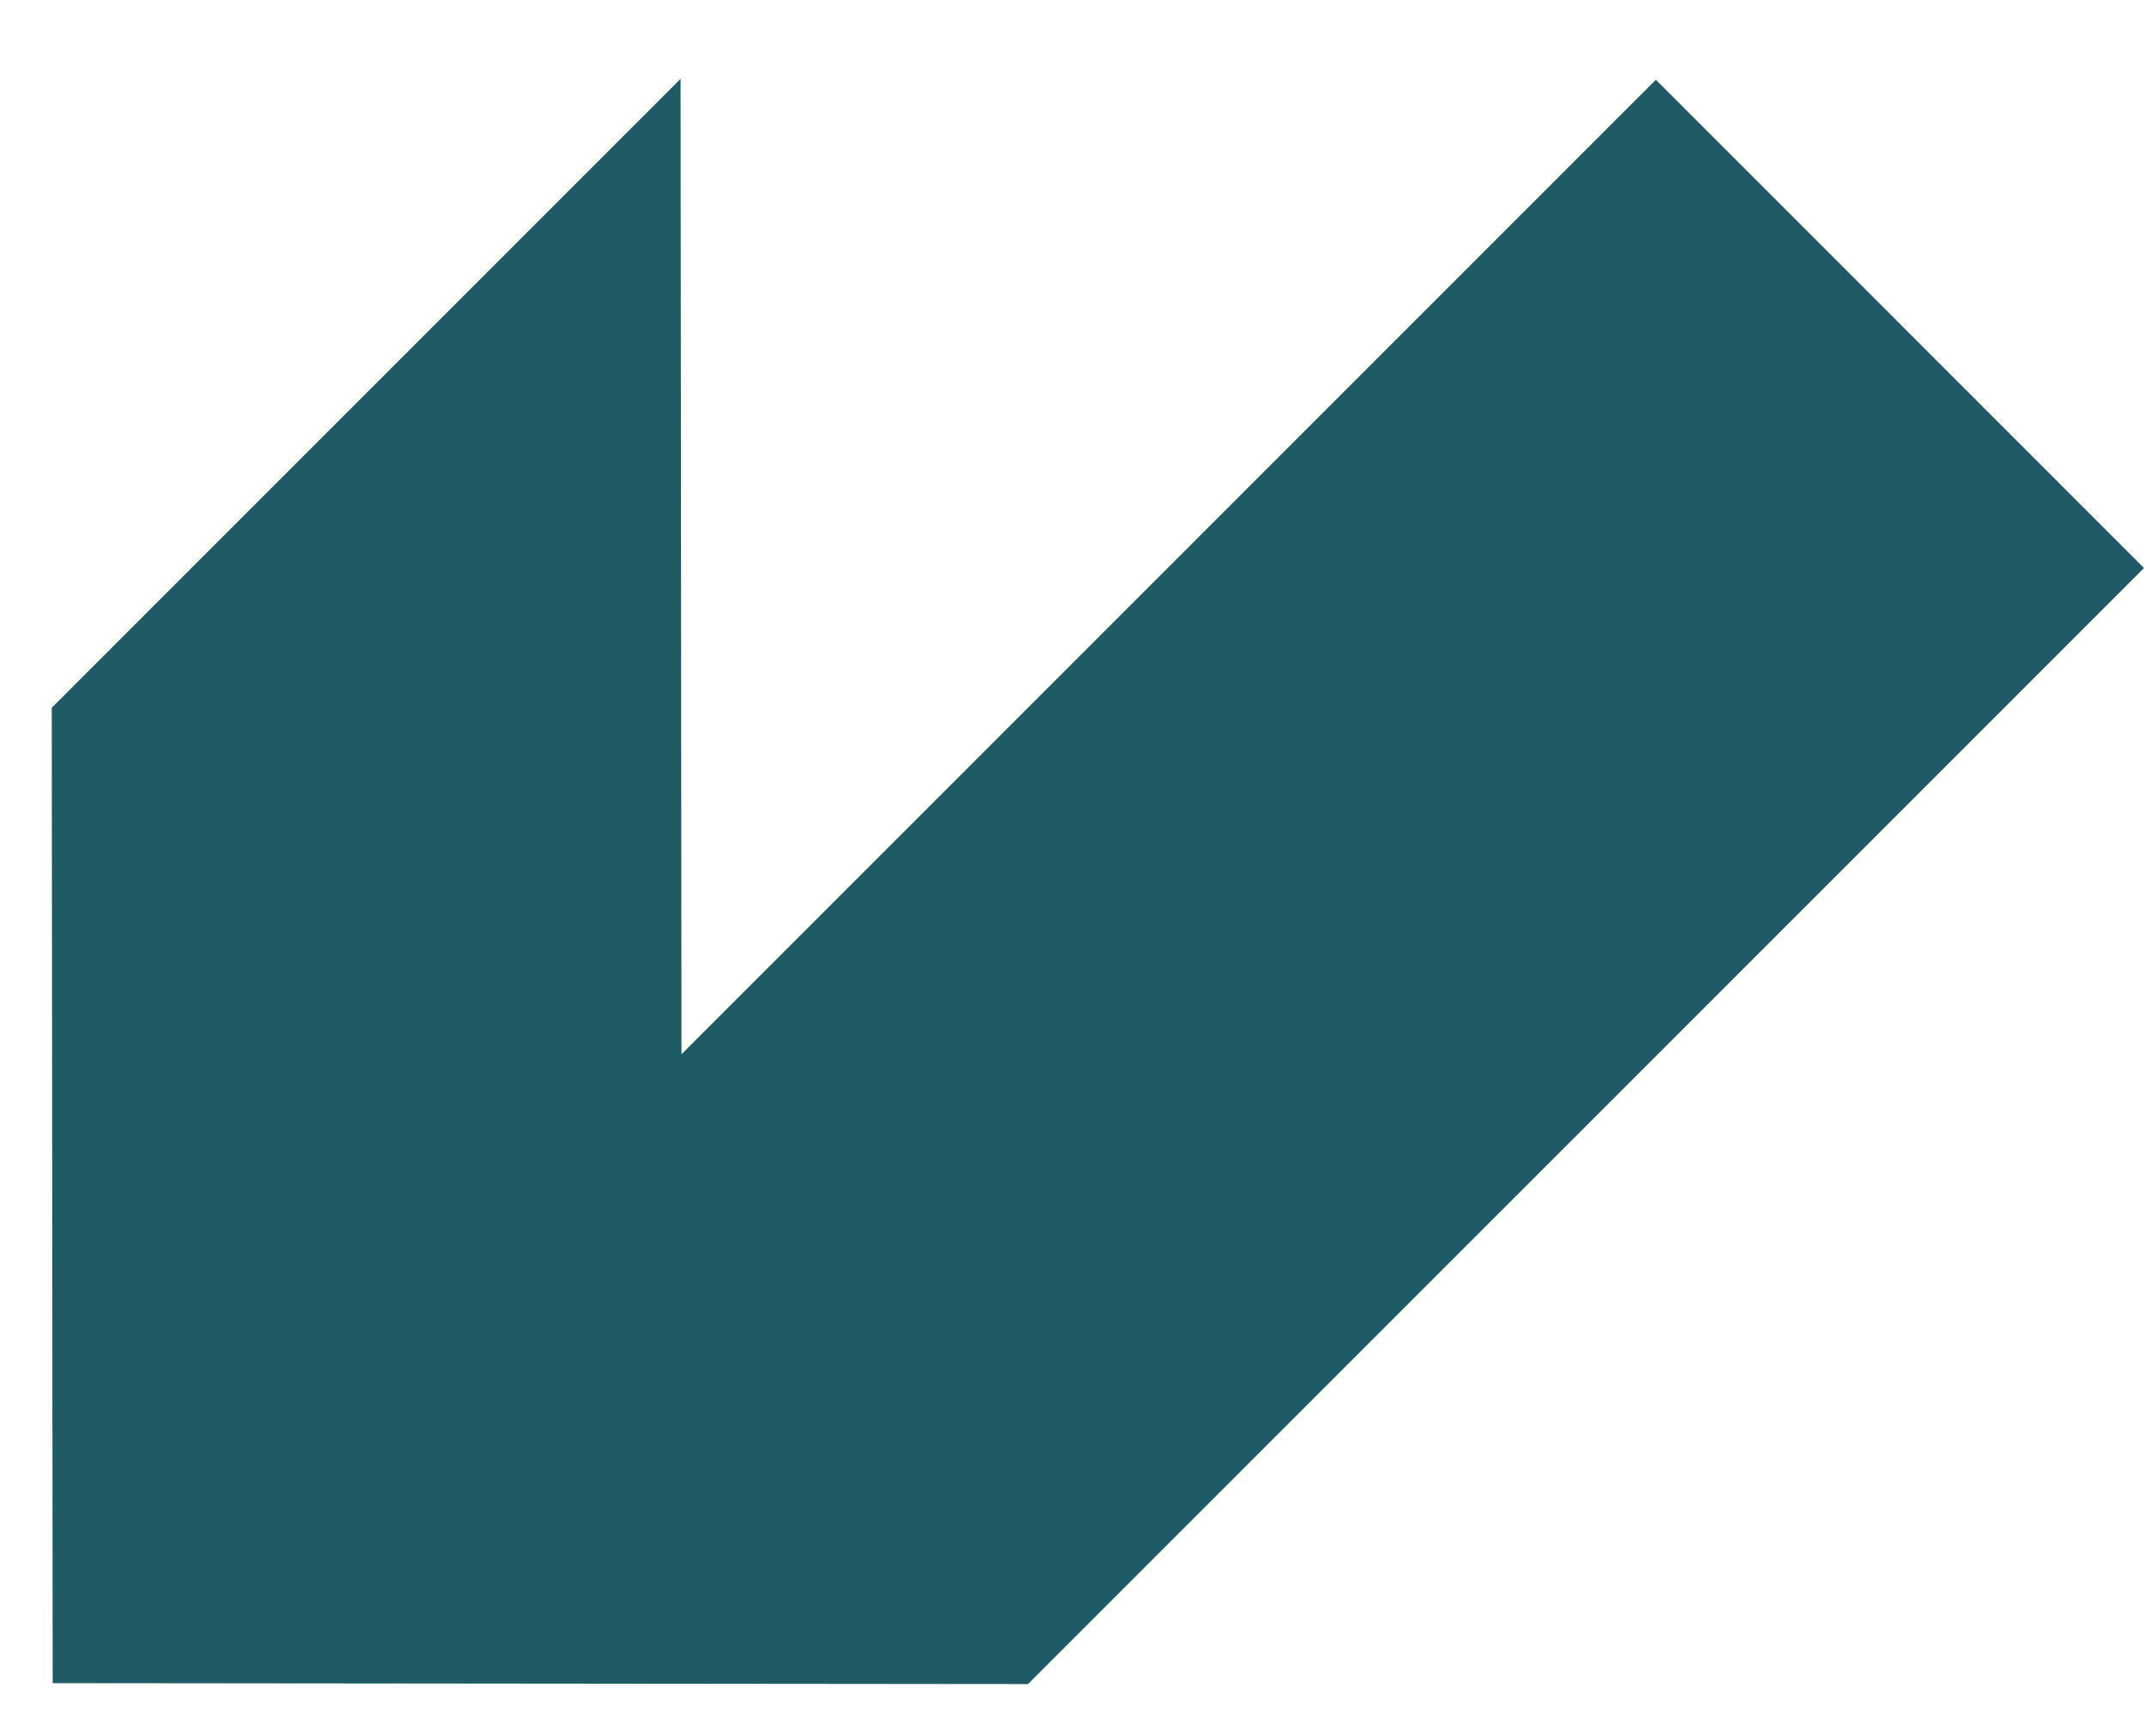
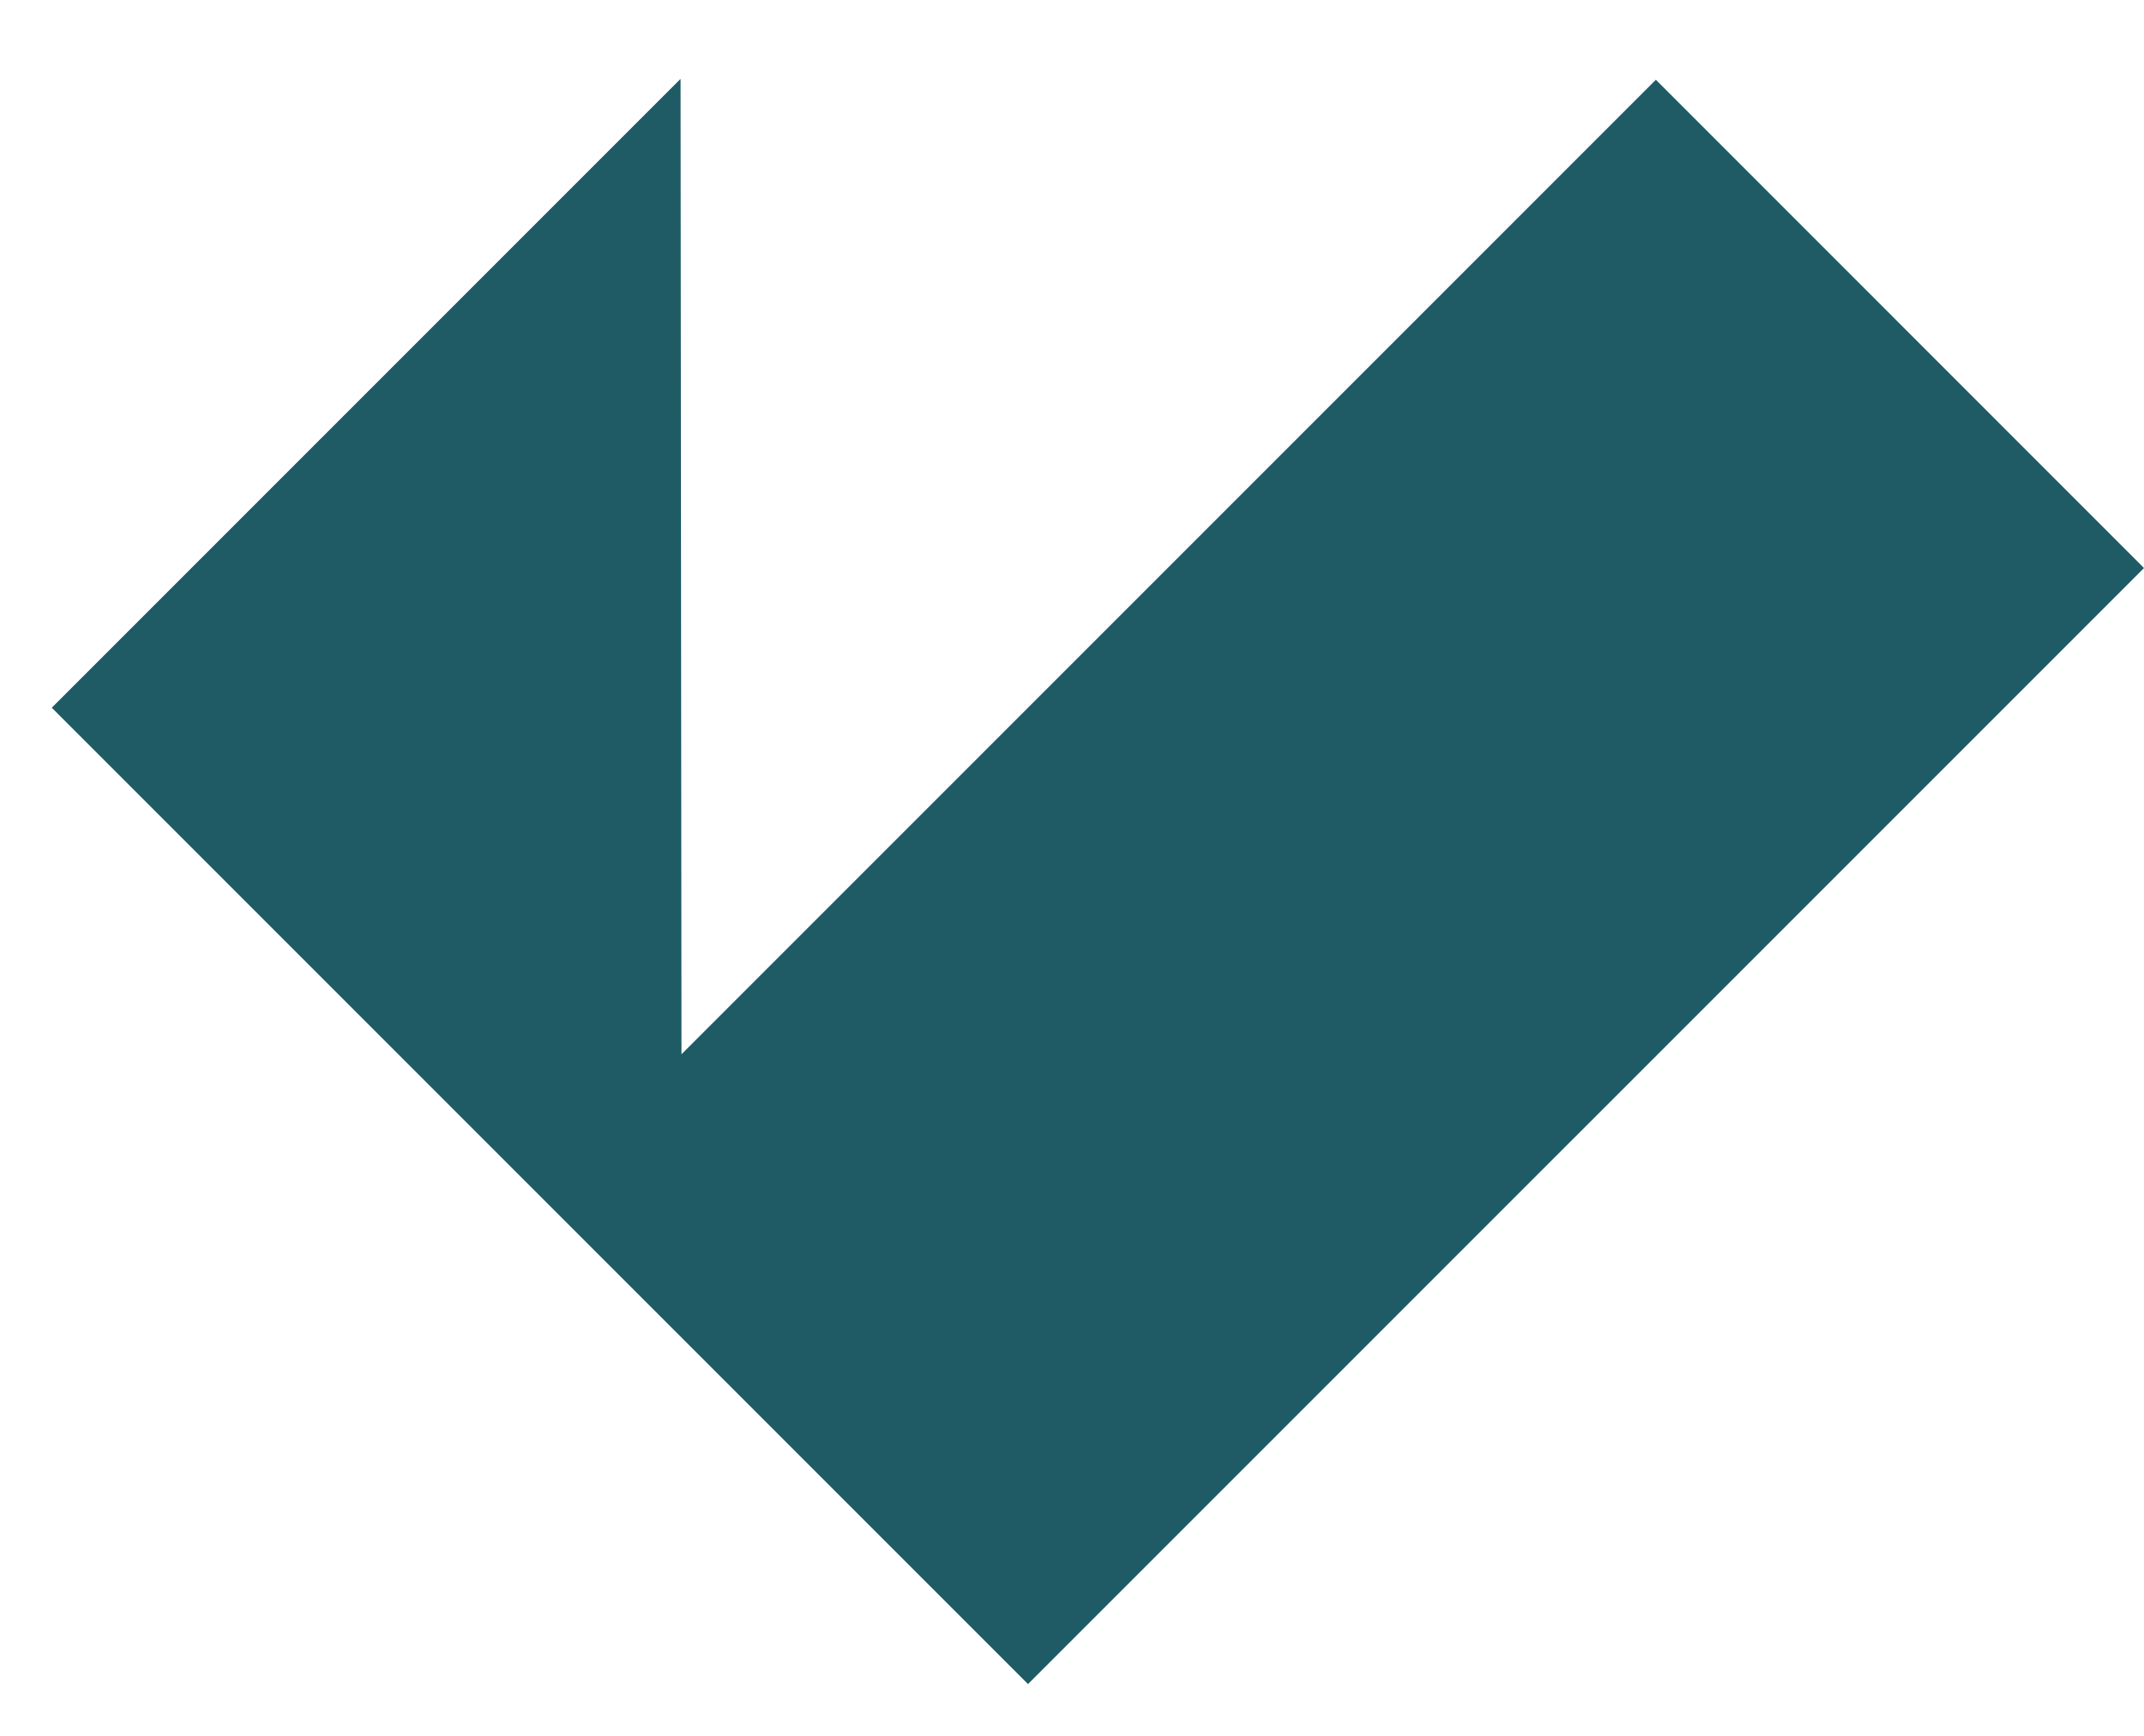
<svg xmlns="http://www.w3.org/2000/svg" width="21" height="17" viewBox="0 0 21 17" fill="none">
-   <path d="M21 5.563L16.219 0.781L11.447 5.553L6.675 10.325L6.666 0.772L0.507 6.931L0.516 16.484L10.069 16.493L21 5.563Z" fill="#1E5B65" />
+   <path d="M21 5.563L16.219 0.781L11.447 5.553L6.675 10.325L6.666 0.772L0.507 6.931L10.069 16.493L21 5.563Z" fill="#1E5B65" />
</svg>